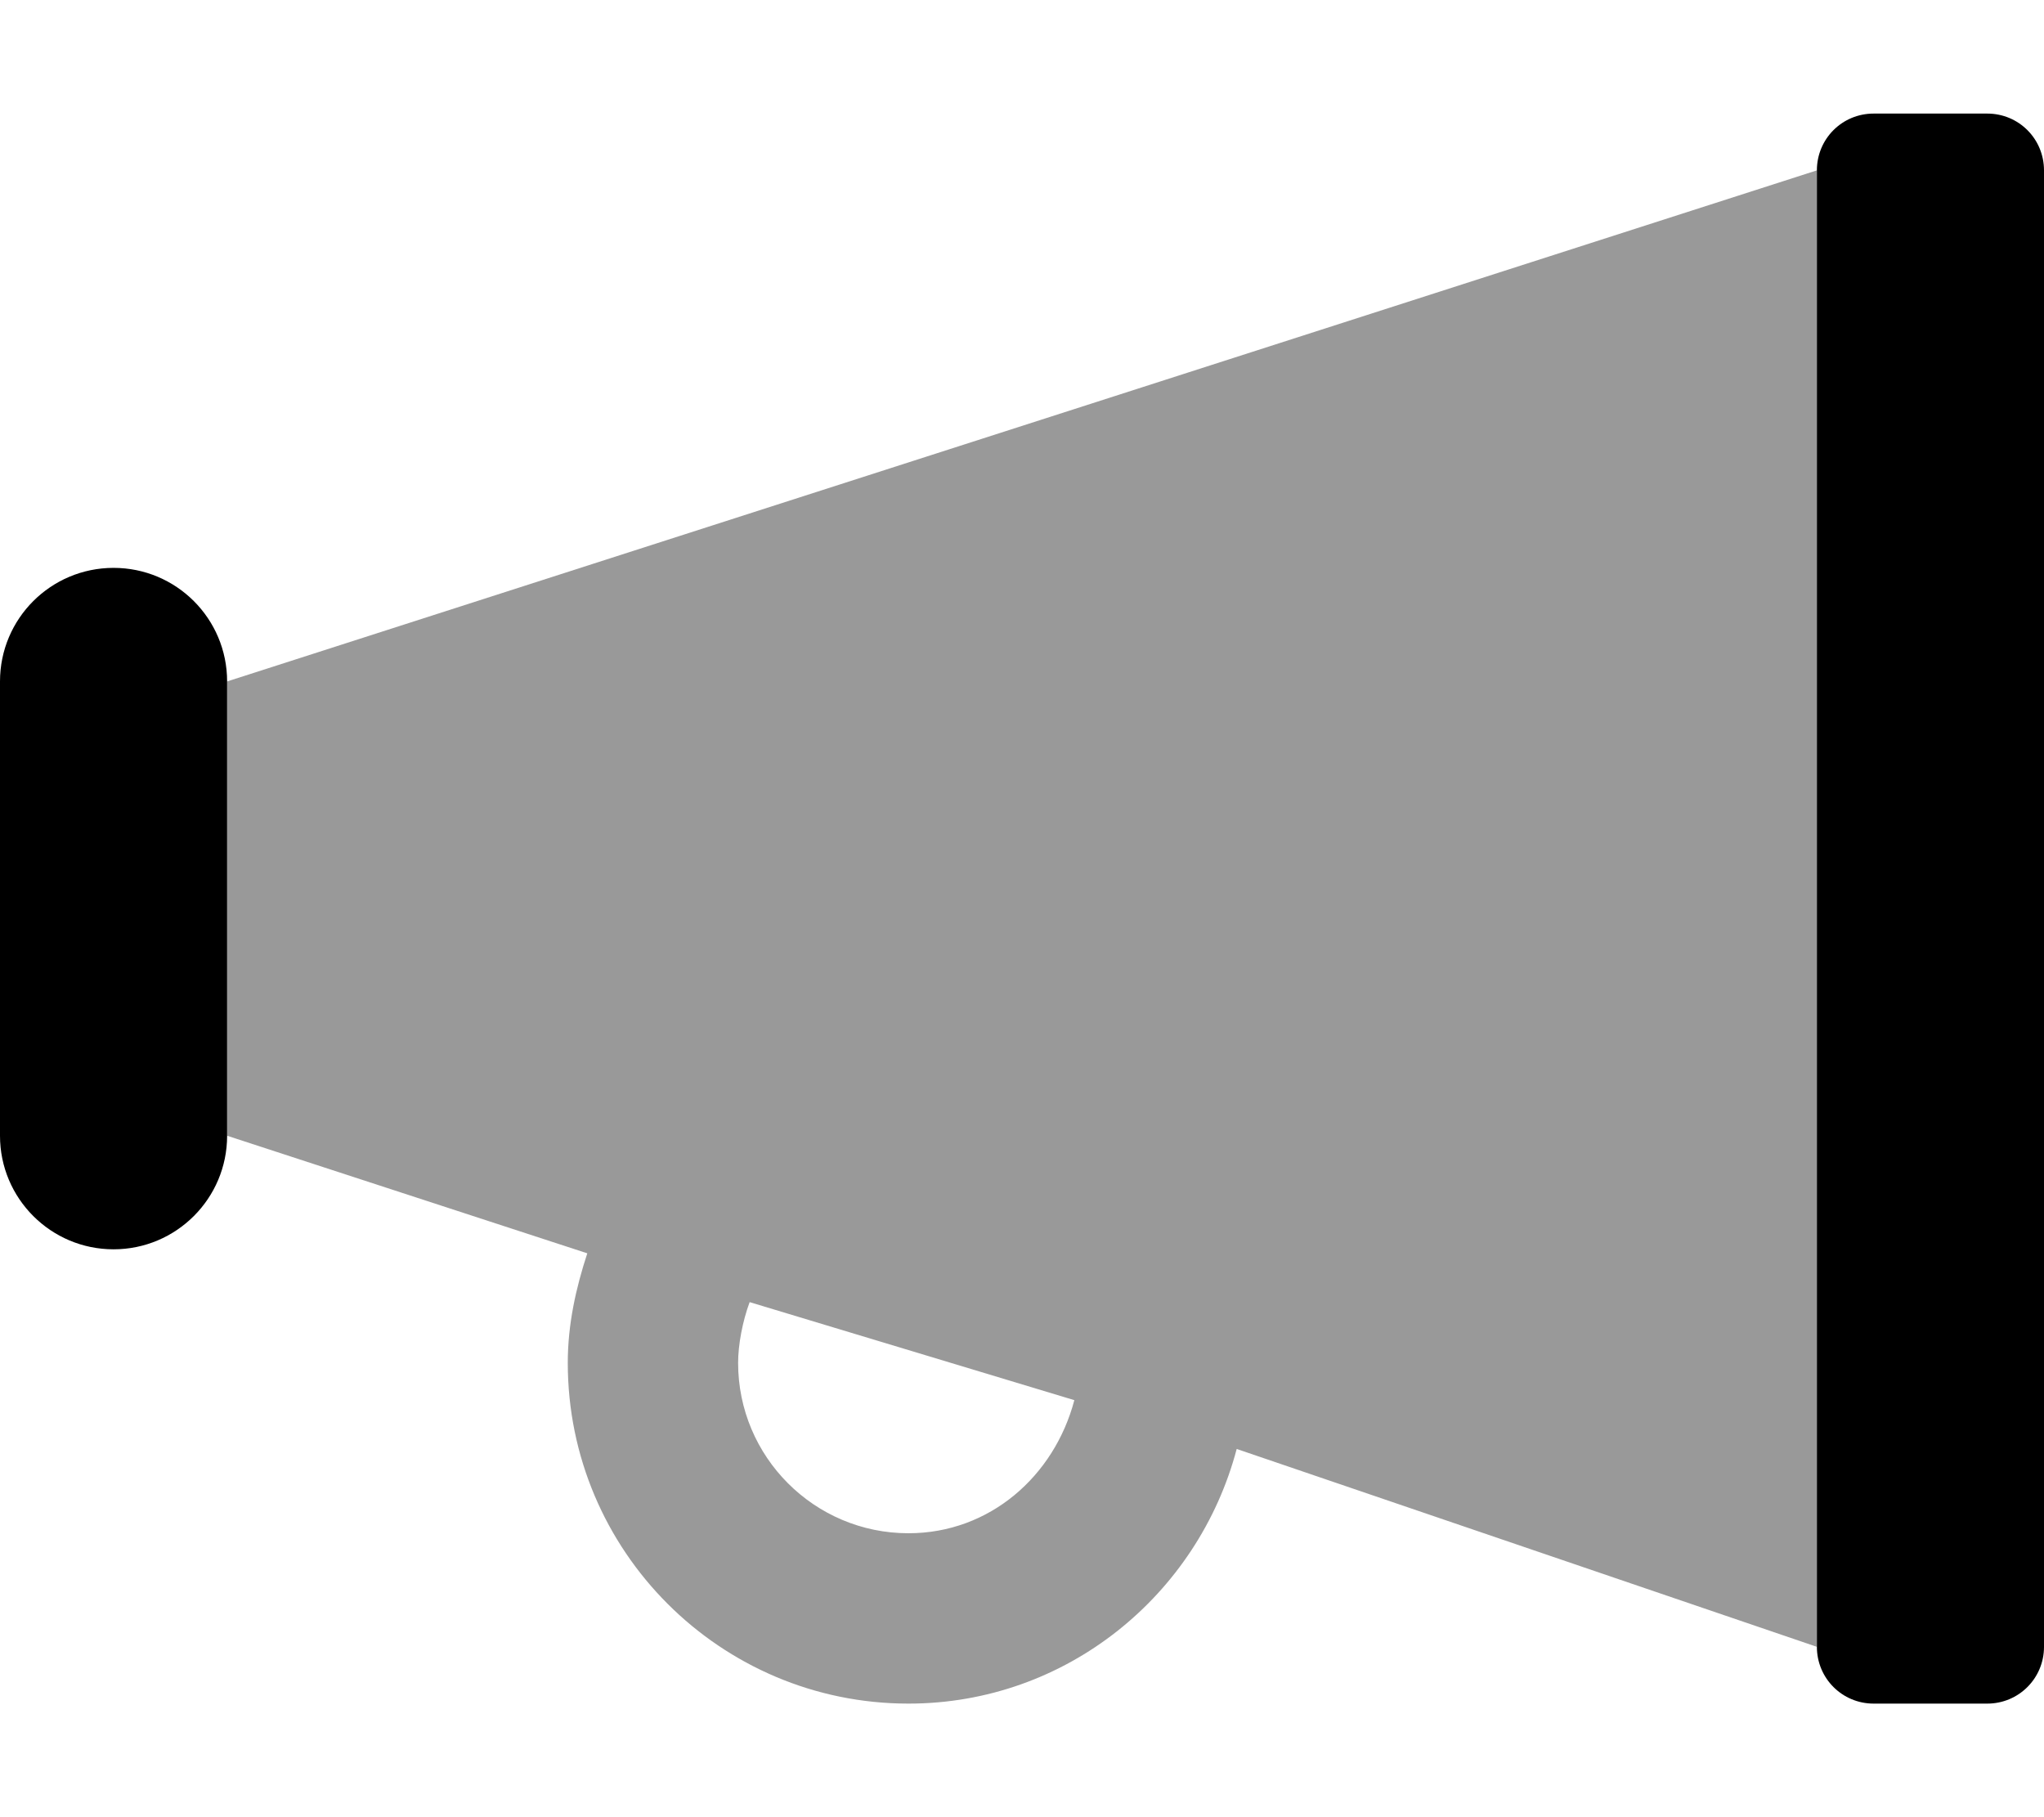
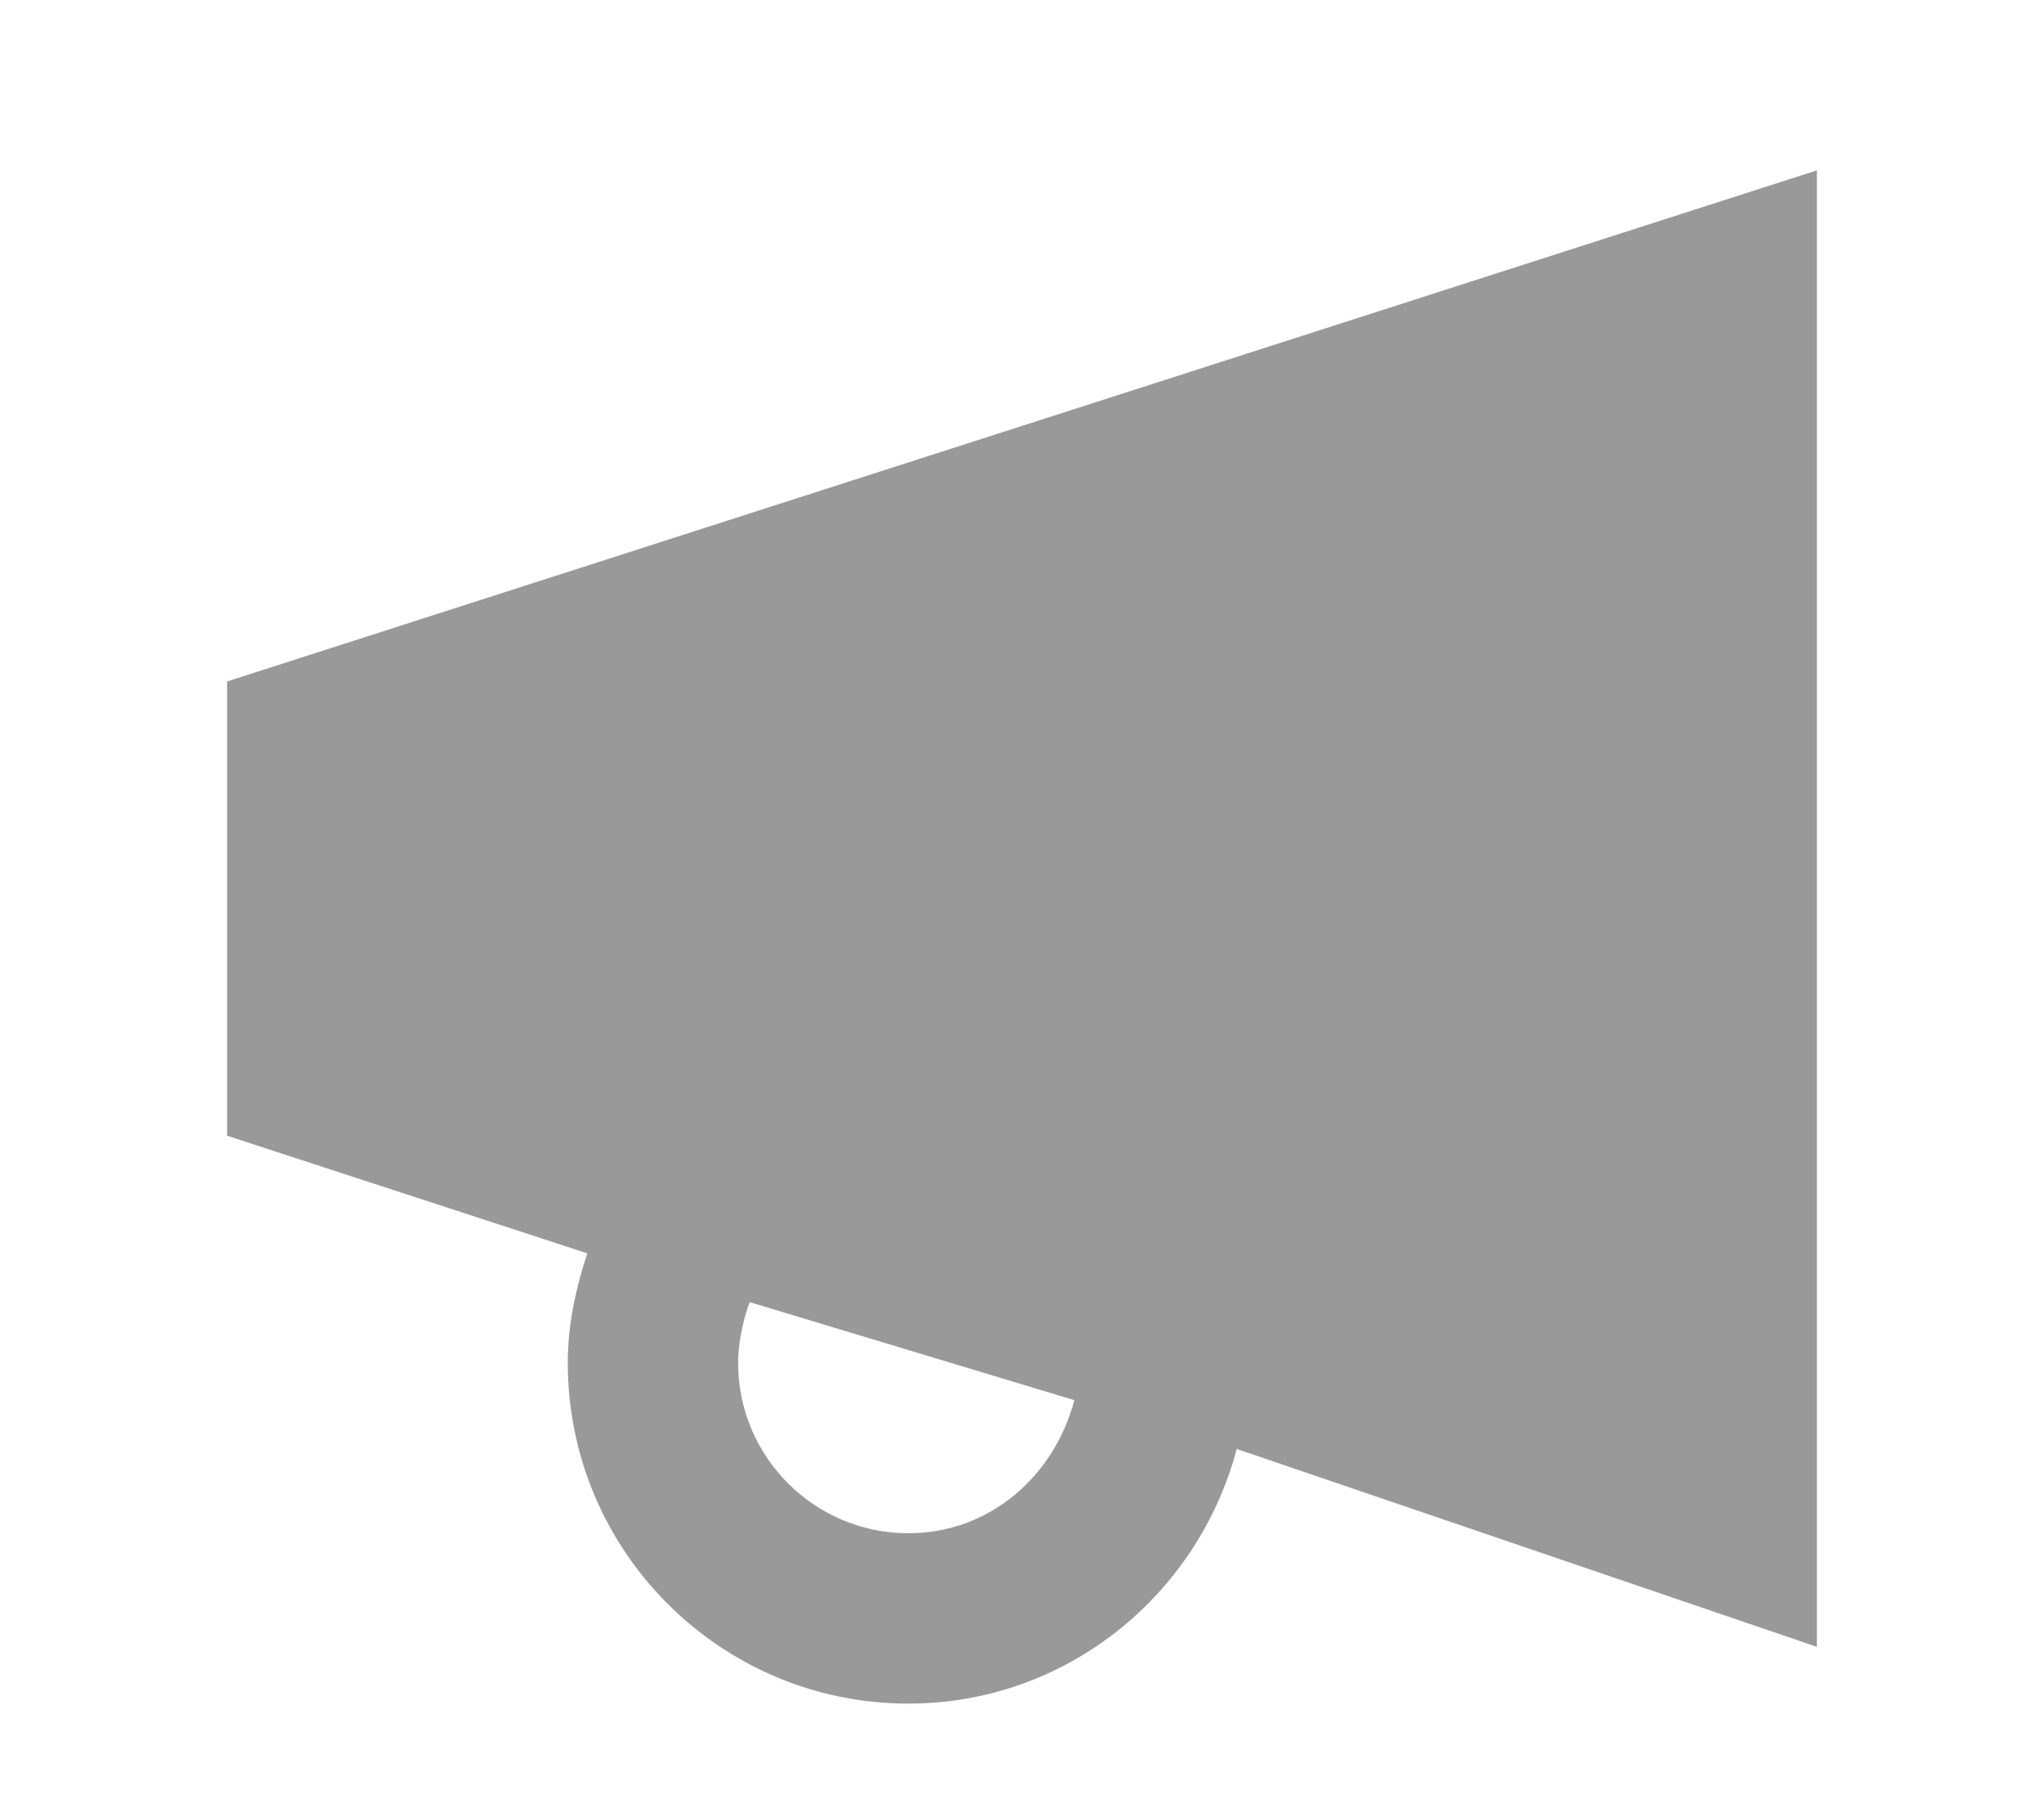
<svg xmlns="http://www.w3.org/2000/svg" viewBox="0 0 576 512">
  <defs>
    <style>.fa-secondary{opacity:.4}</style>
  </defs>
-   <path class="fa-primary" d="M560 32h-32C519.1 32 512 39.13 512 48v416c0 8.875 7.125 16 16 16h32c8.875 0 16-7.125 16-16v-416C576 39.13 568.9 32 560 32zM32 160C14.33 160 0 174.3 0 192v128c0 17.67 14.33 32 32 32s32-14.33 32-32V192C64 174.3 49.67 160 32 160z" />
  <path class="fa-secondary" d="M64 192v128l101.5 33.13C162.3 362.9 160 373.1 160 384c0 53 43 96 96 96c44.5 0 81.63-30.62 92.5-71.75L512 464v-416L64 192zM256 432c-26.5 0-48-21.5-48-48c0-5.1 1.25-11.75 3.25-17.12l91.5 27.62C297.1 415.9 278.9 432 256 432z" />
</svg>